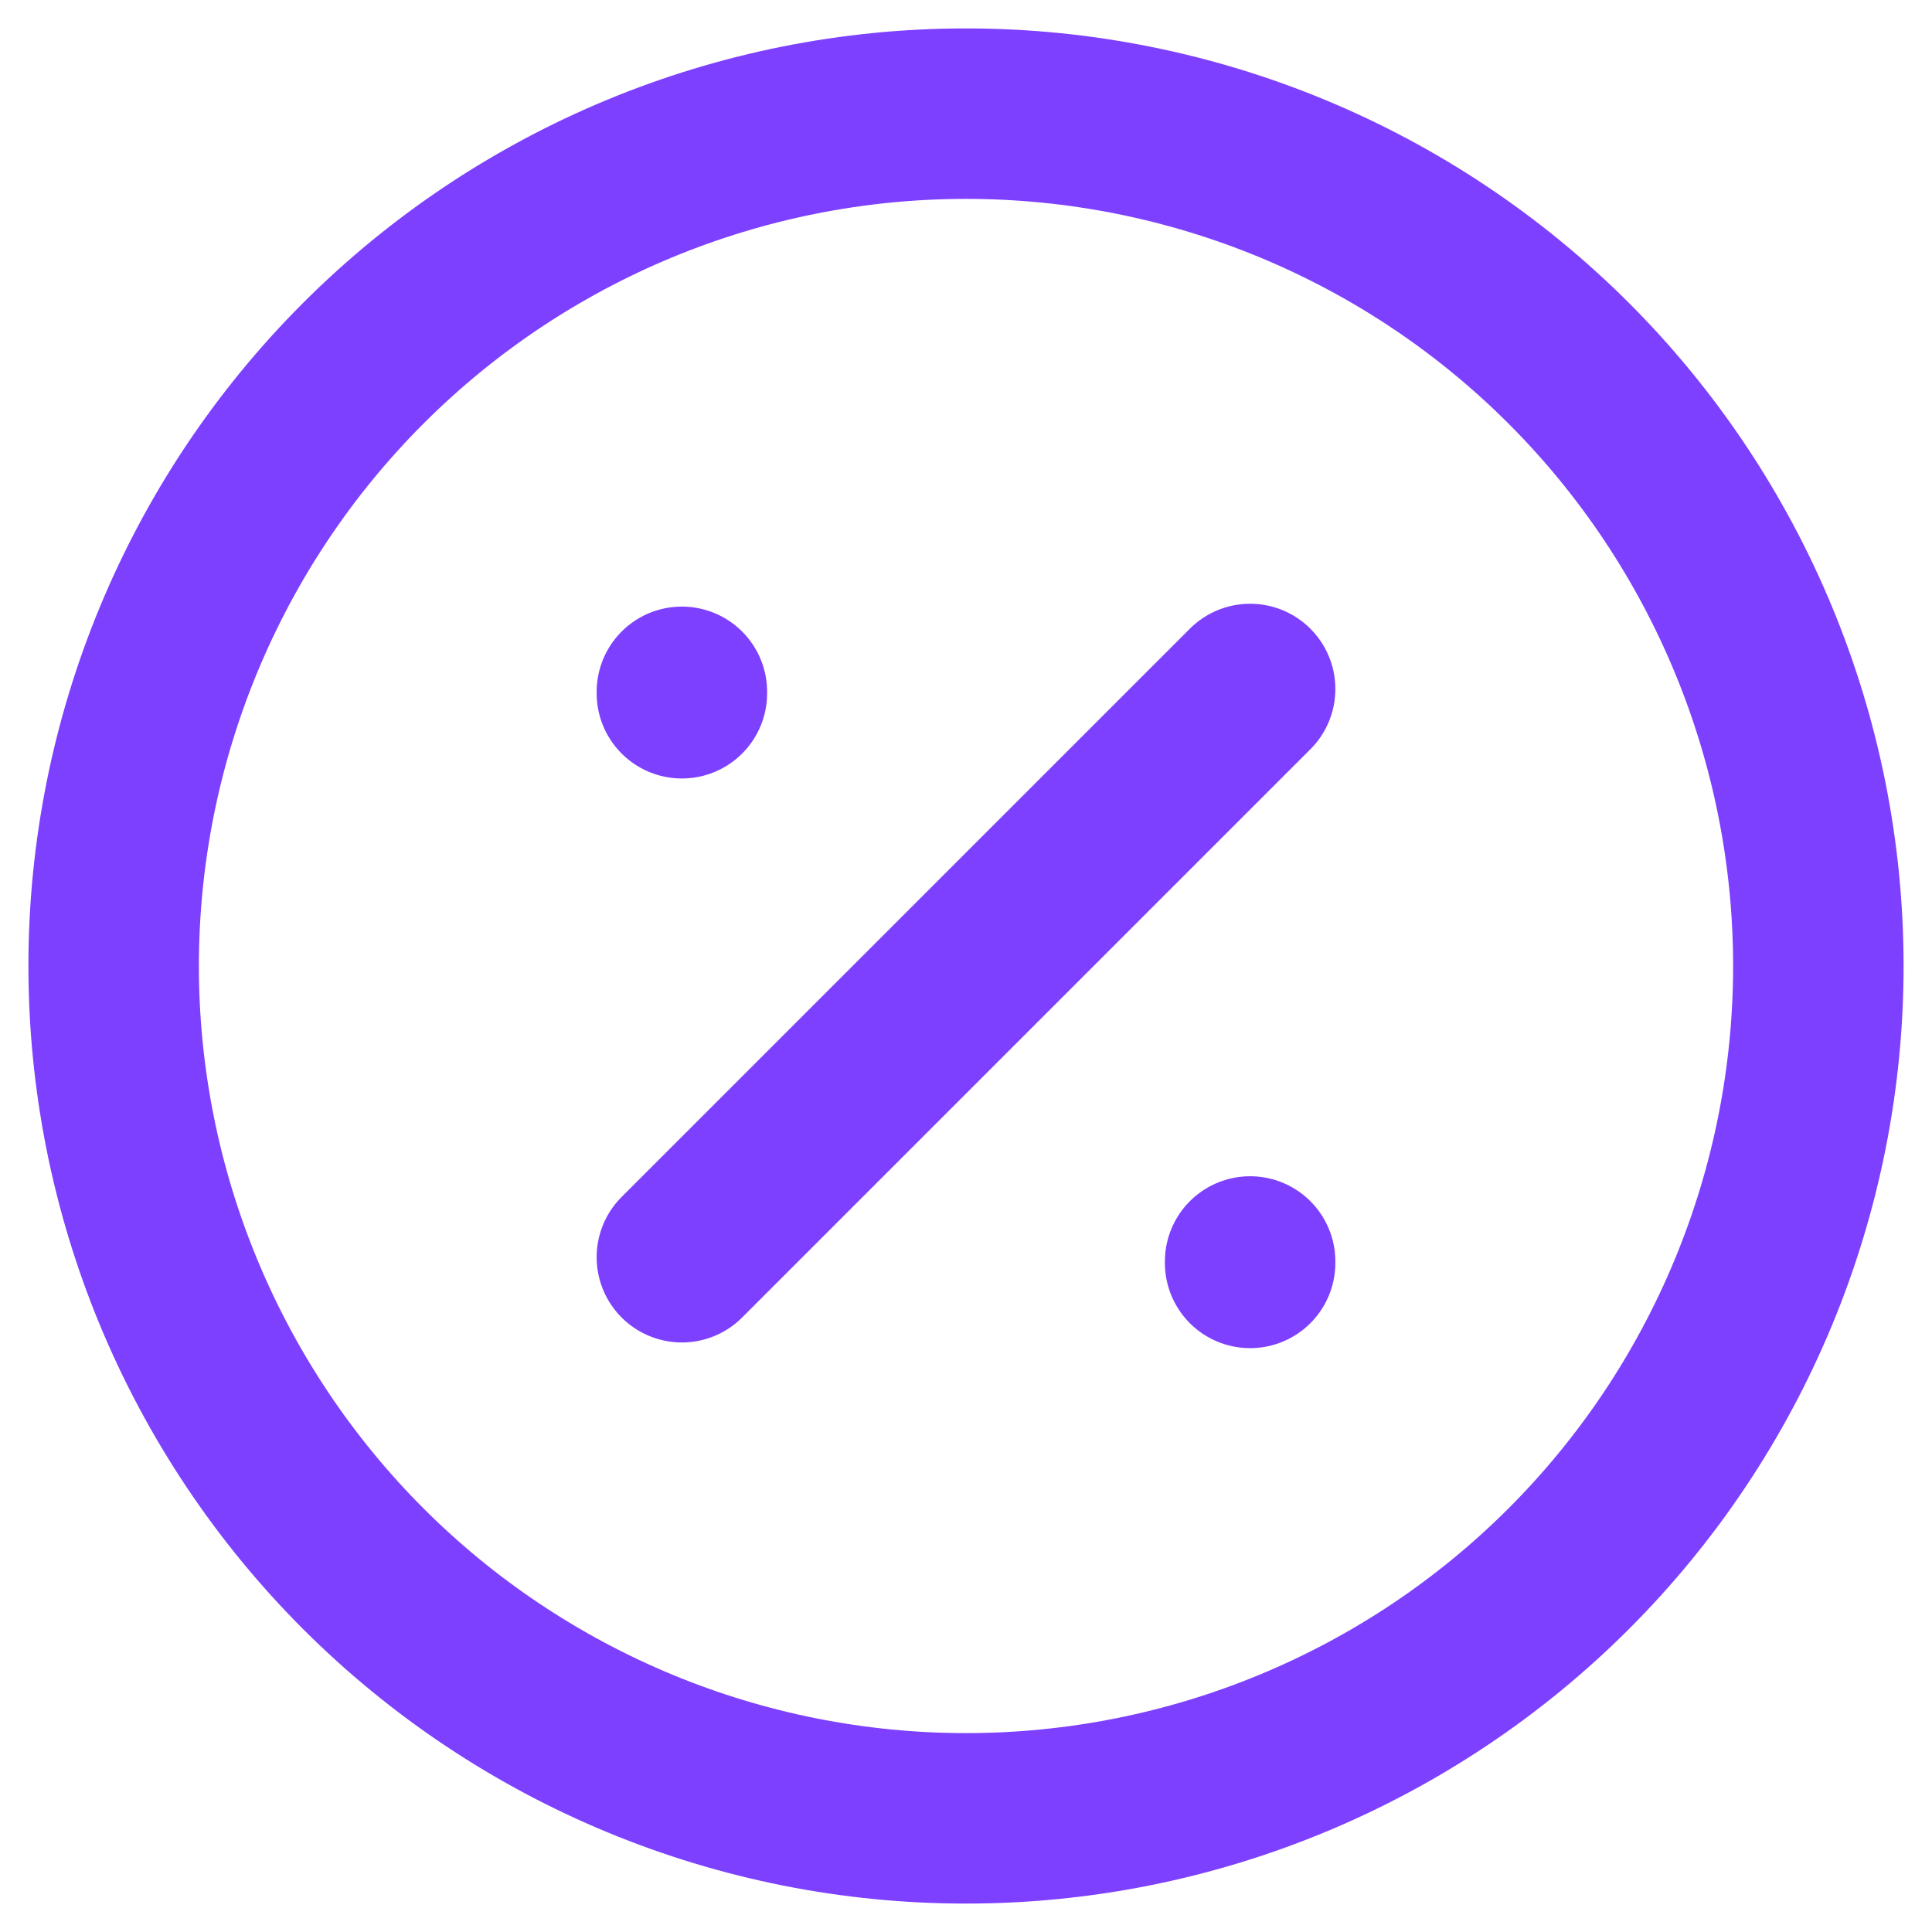
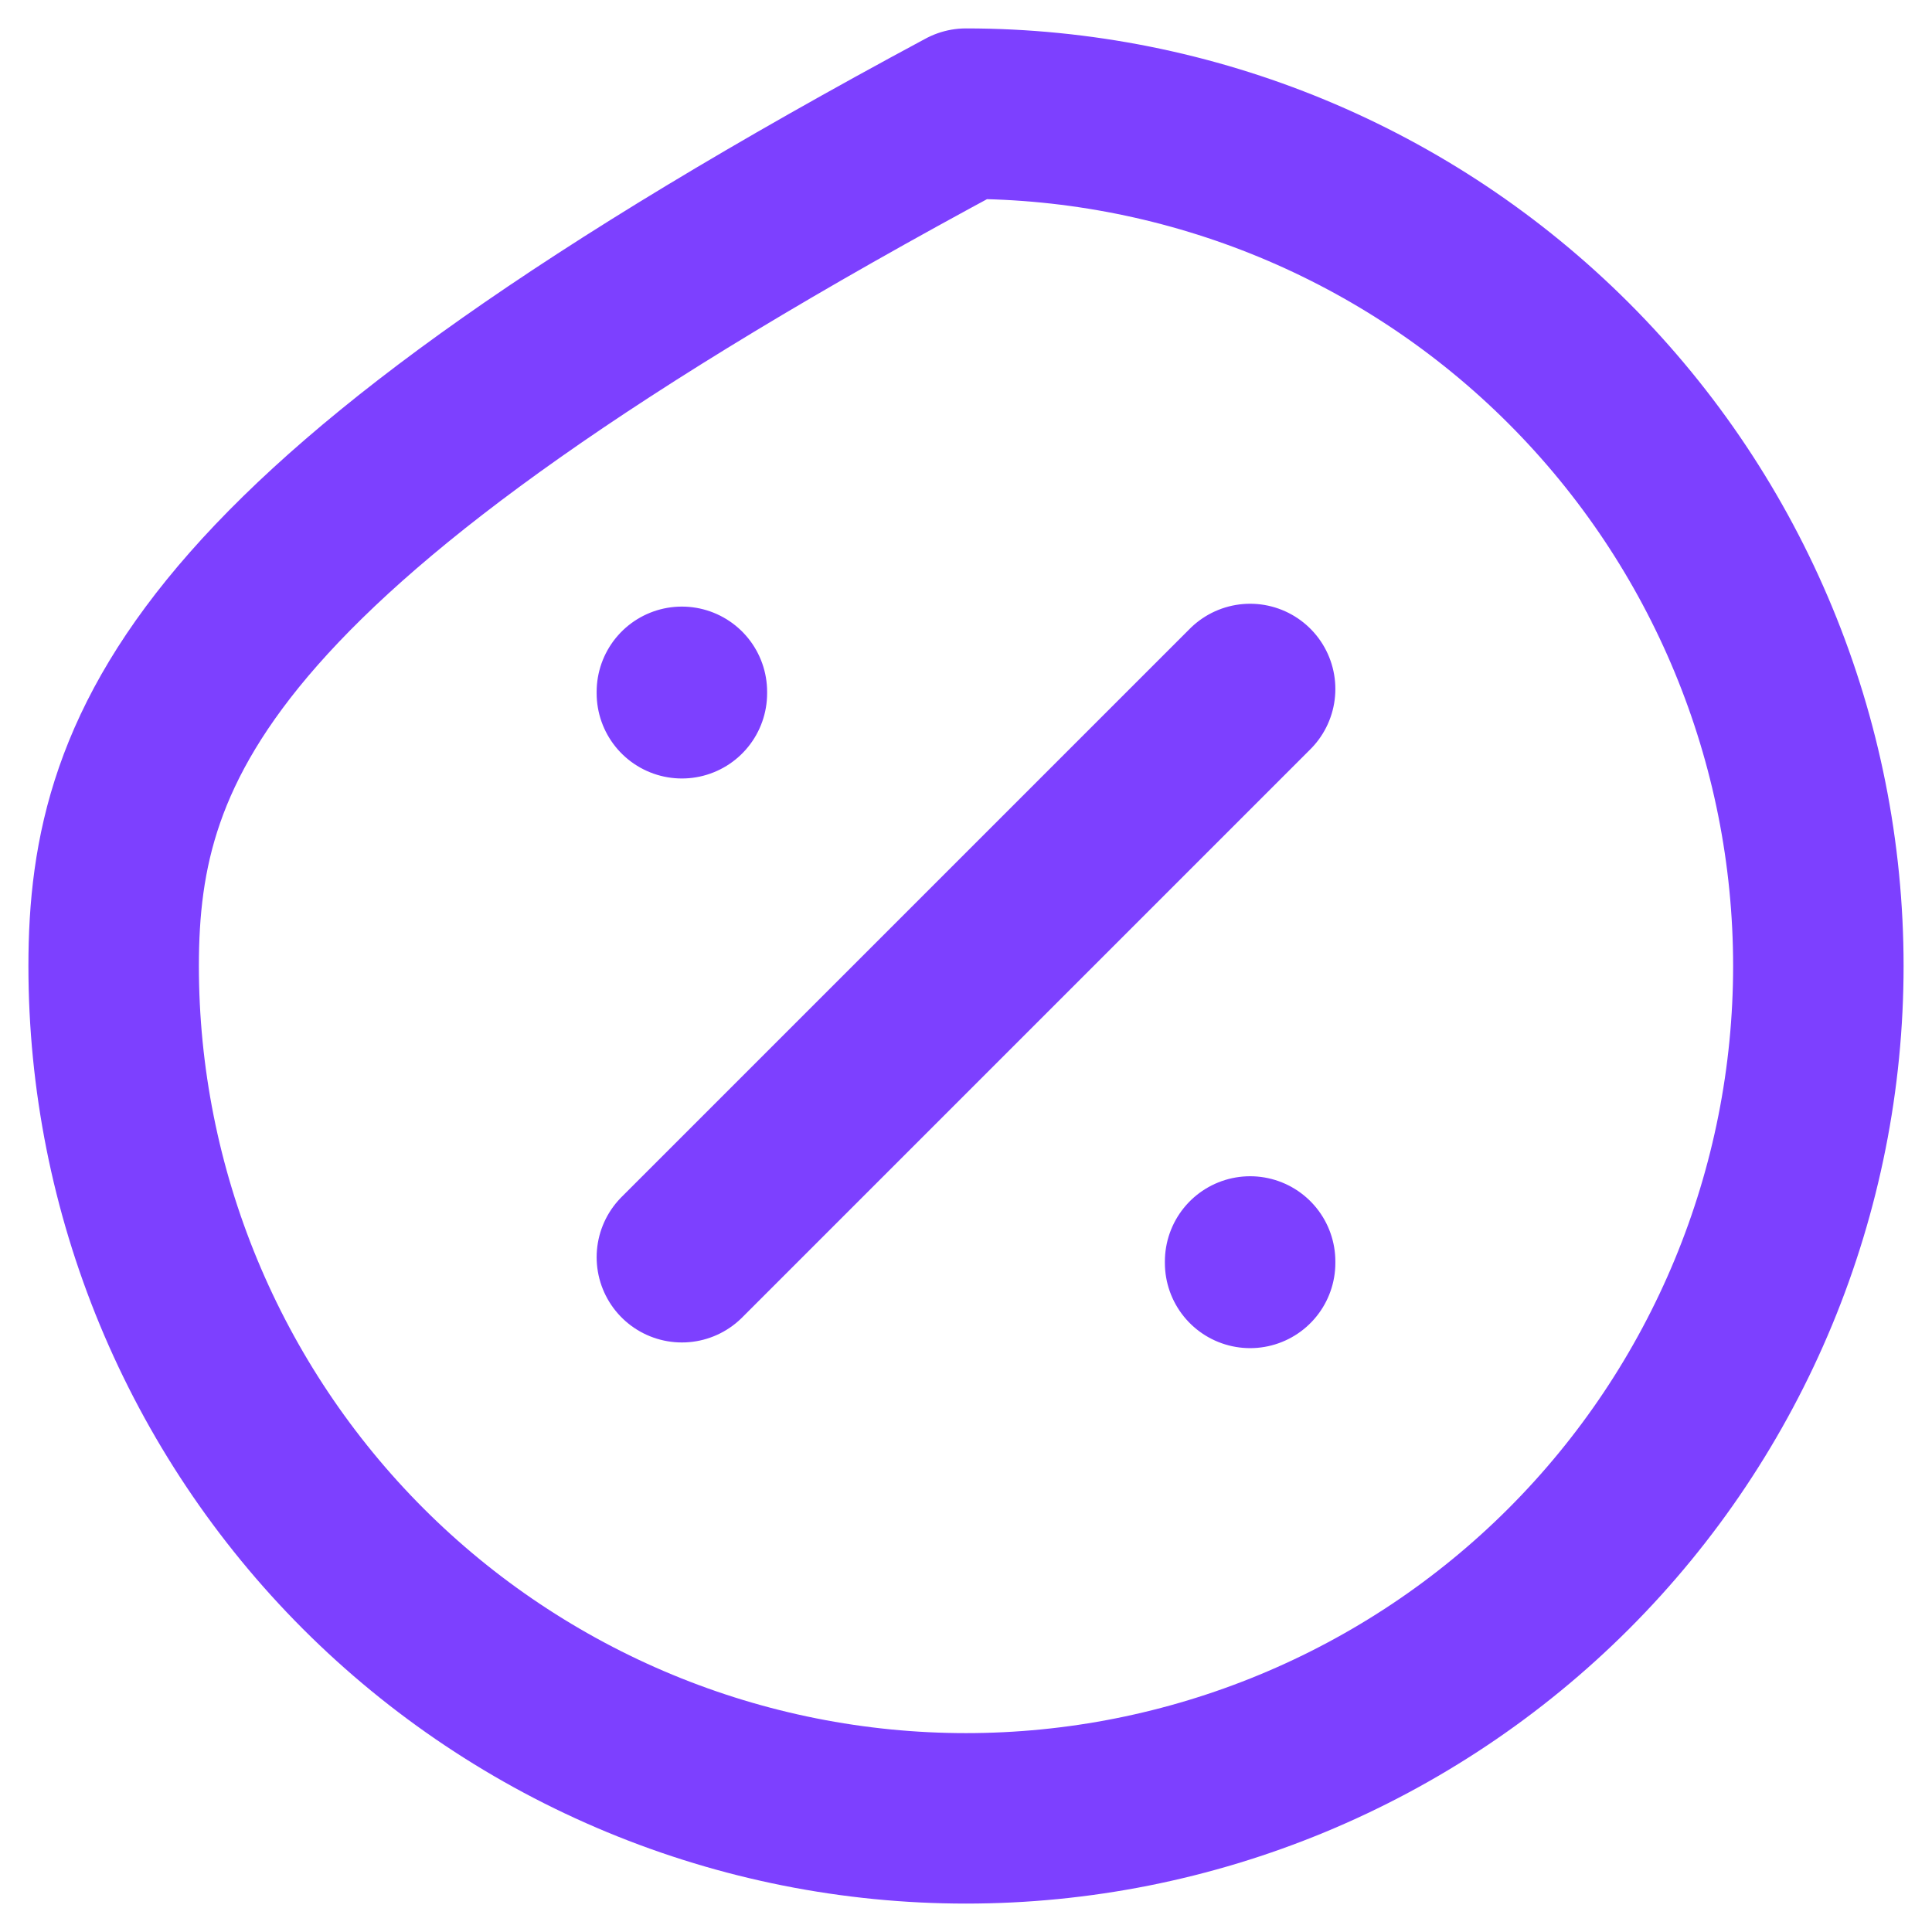
<svg xmlns="http://www.w3.org/2000/svg" width="34" height="34" viewBox="0 0 34 34" fill="none">
-   <path d="M12 22.125L22 12.125M12 12.175V12.2M22 22.2V22.225M2 17C2 18.97 2.388 20.92 3.142 22.74C3.896 24.56 5.001 26.214 6.393 27.607C7.786 29 9.44 30.104 11.26 30.858C13.08 31.612 15.03 32 17 32C18.97 32 20.92 31.612 22.74 30.858C24.56 30.104 26.214 29 27.607 27.607C29 26.214 30.104 24.56 30.858 22.74C31.612 20.92 32 18.97 32 17C32 13.022 30.42 9.206 27.607 6.393C24.794 3.58 20.978 2 17 2C13.022 2 9.206 3.58 6.393 6.393C3.58 9.206 2 13.022 2 17Z" stroke="#7D40FF" stroke-width="3" stroke-linecap="round" stroke-linejoin="round" />
+   <path d="M12 22.125L22 12.125M12 12.175V12.2M22 22.2V22.225M2 17C2 18.97 2.388 20.92 3.142 22.74C3.896 24.56 5.001 26.214 6.393 27.607C7.786 29 9.44 30.104 11.26 30.858C13.08 31.612 15.03 32 17 32C18.97 32 20.92 31.612 22.74 30.858C24.56 30.104 26.214 29 27.607 27.607C29 26.214 30.104 24.56 30.858 22.74C31.612 20.92 32 18.97 32 17C32 13.022 30.42 9.206 27.607 6.393C24.794 3.58 20.978 2 17 2C3.58 9.206 2 13.022 2 17Z" stroke="#7D40FF" stroke-width="3" stroke-linecap="round" stroke-linejoin="round" />
</svg>